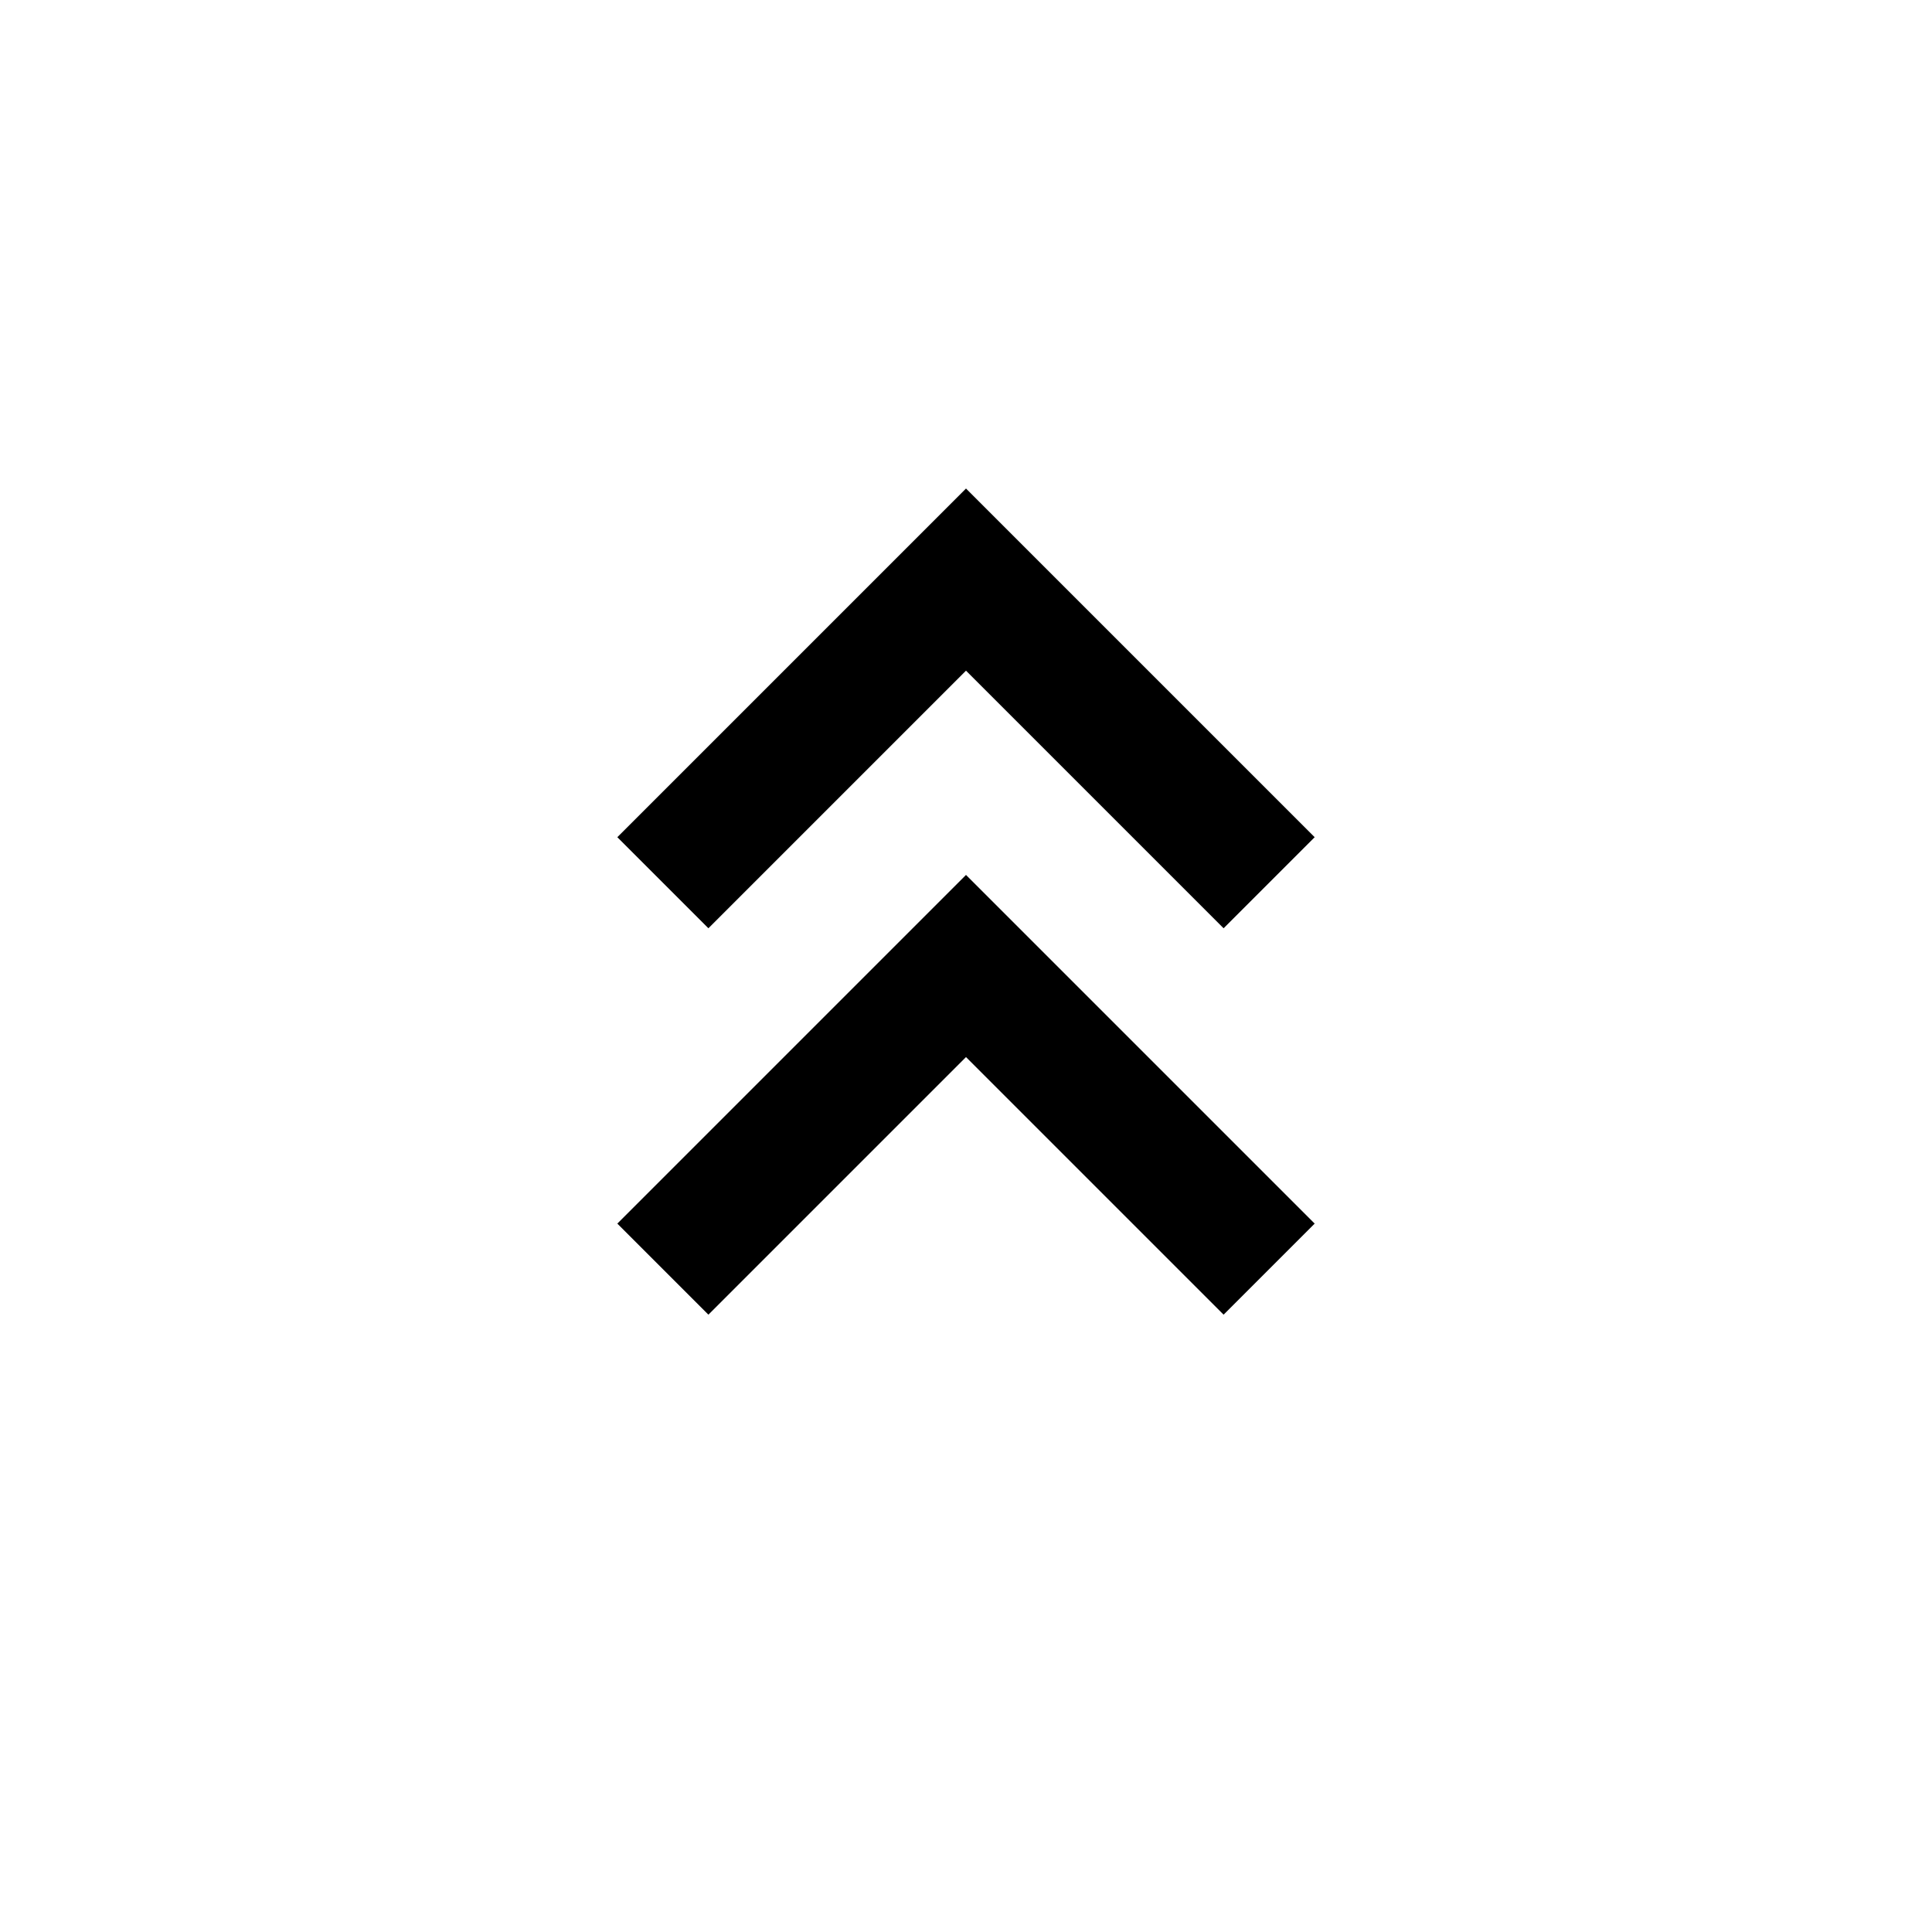
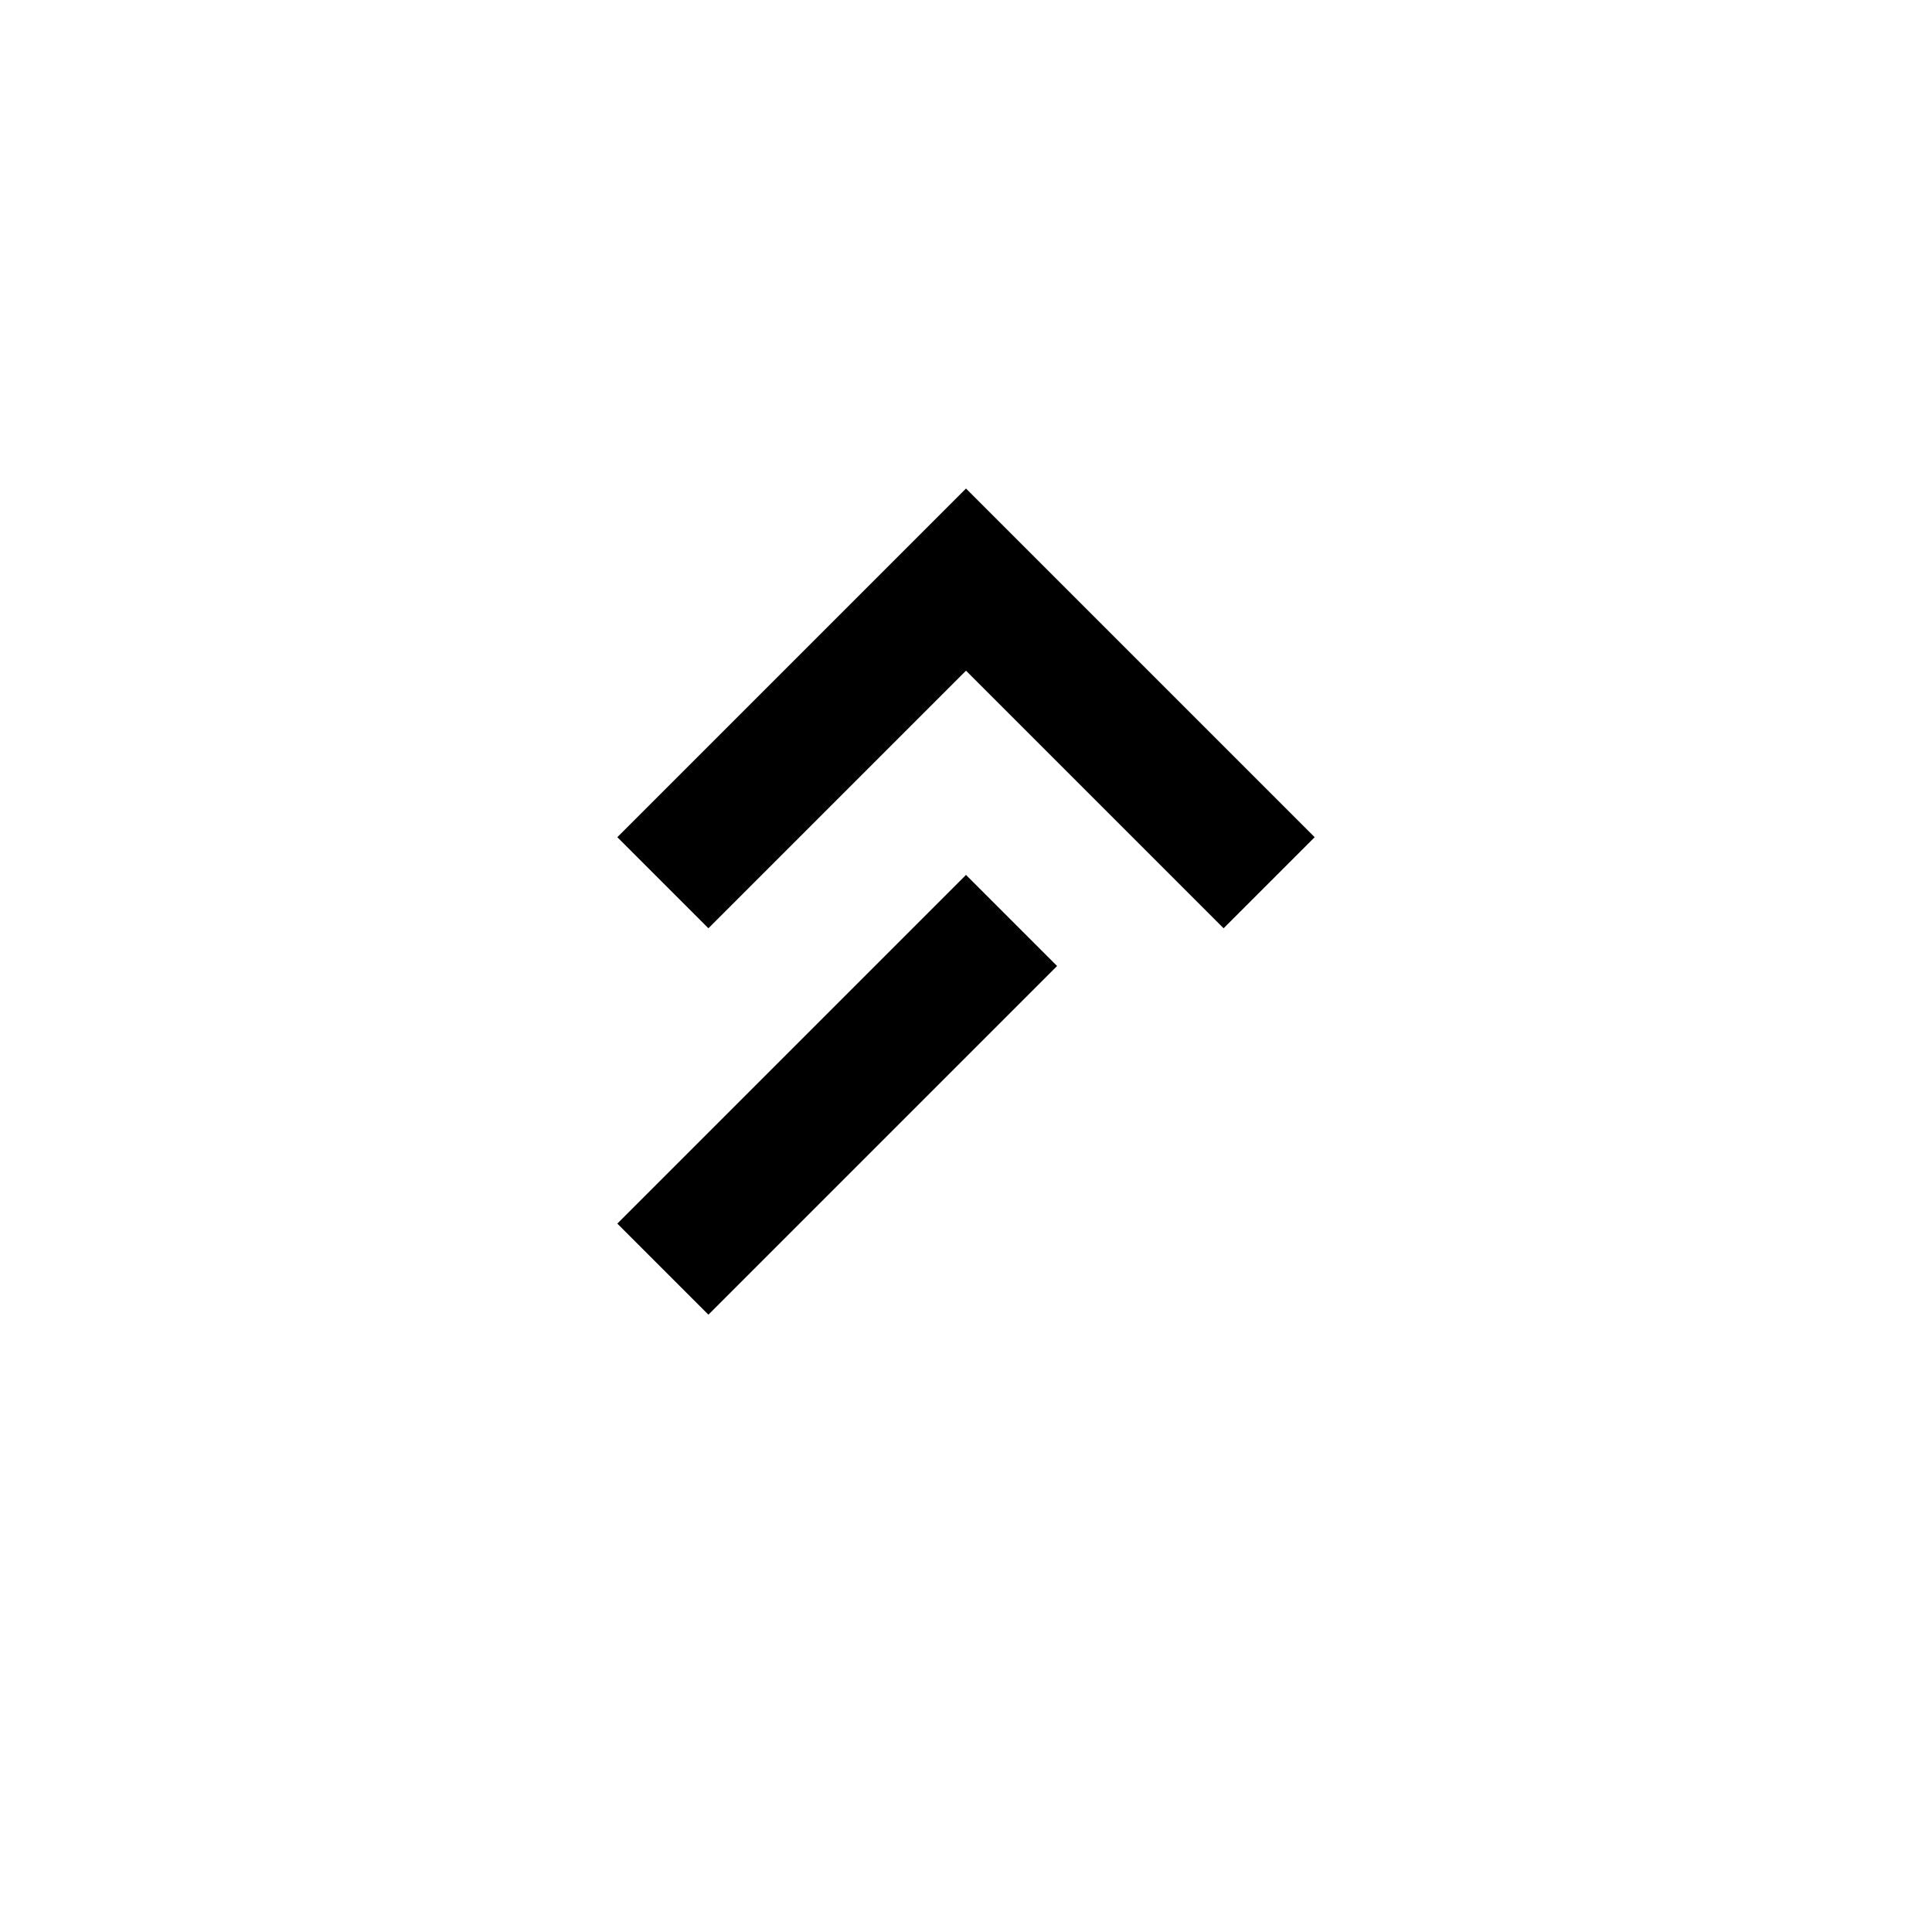
<svg xmlns="http://www.w3.org/2000/svg" width="800px" height="800px" viewBox="0 0 15 15" fill="none">
-   <path d="M5.5 6.5L7.5 4.5L9.5 6.5M5.5 9.5L7.5 7.5L9.5 9.5" stroke="#000000" stroke-linecap="square" />
+   <path d="M5.5 6.5L7.5 4.5L9.5 6.5M5.5 9.5L7.5 7.5" stroke="#000000" stroke-linecap="square" />
</svg>